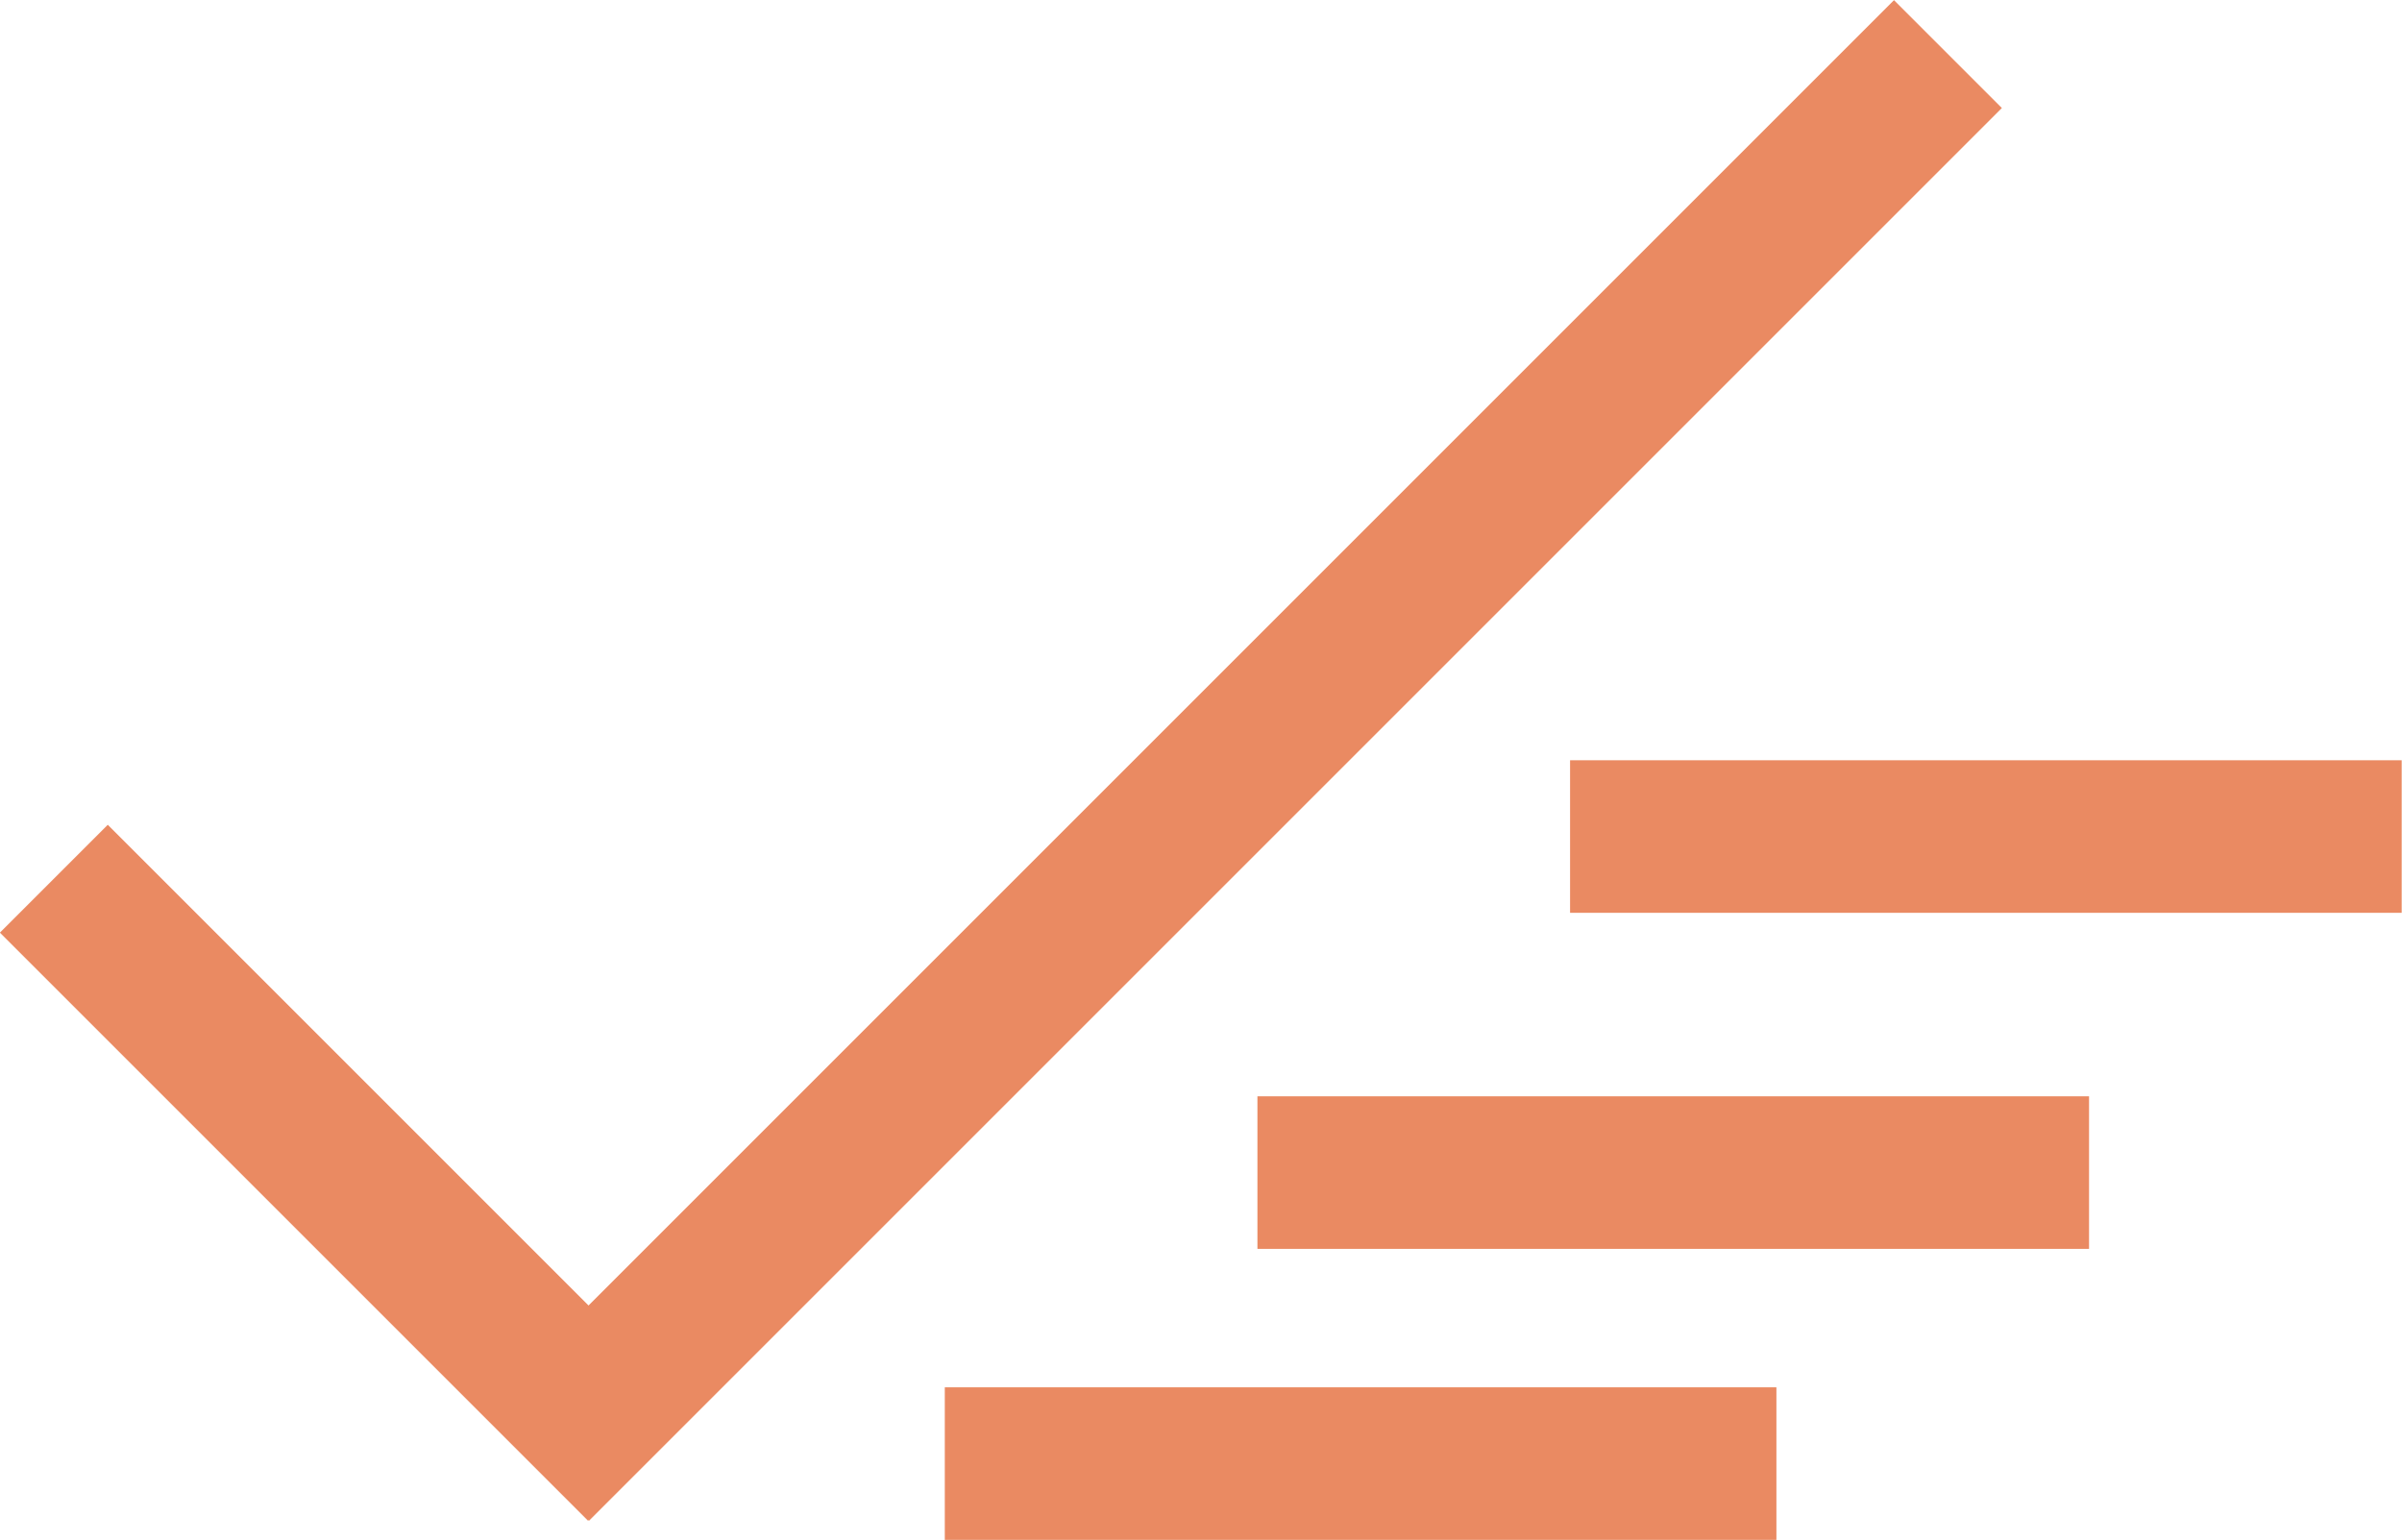
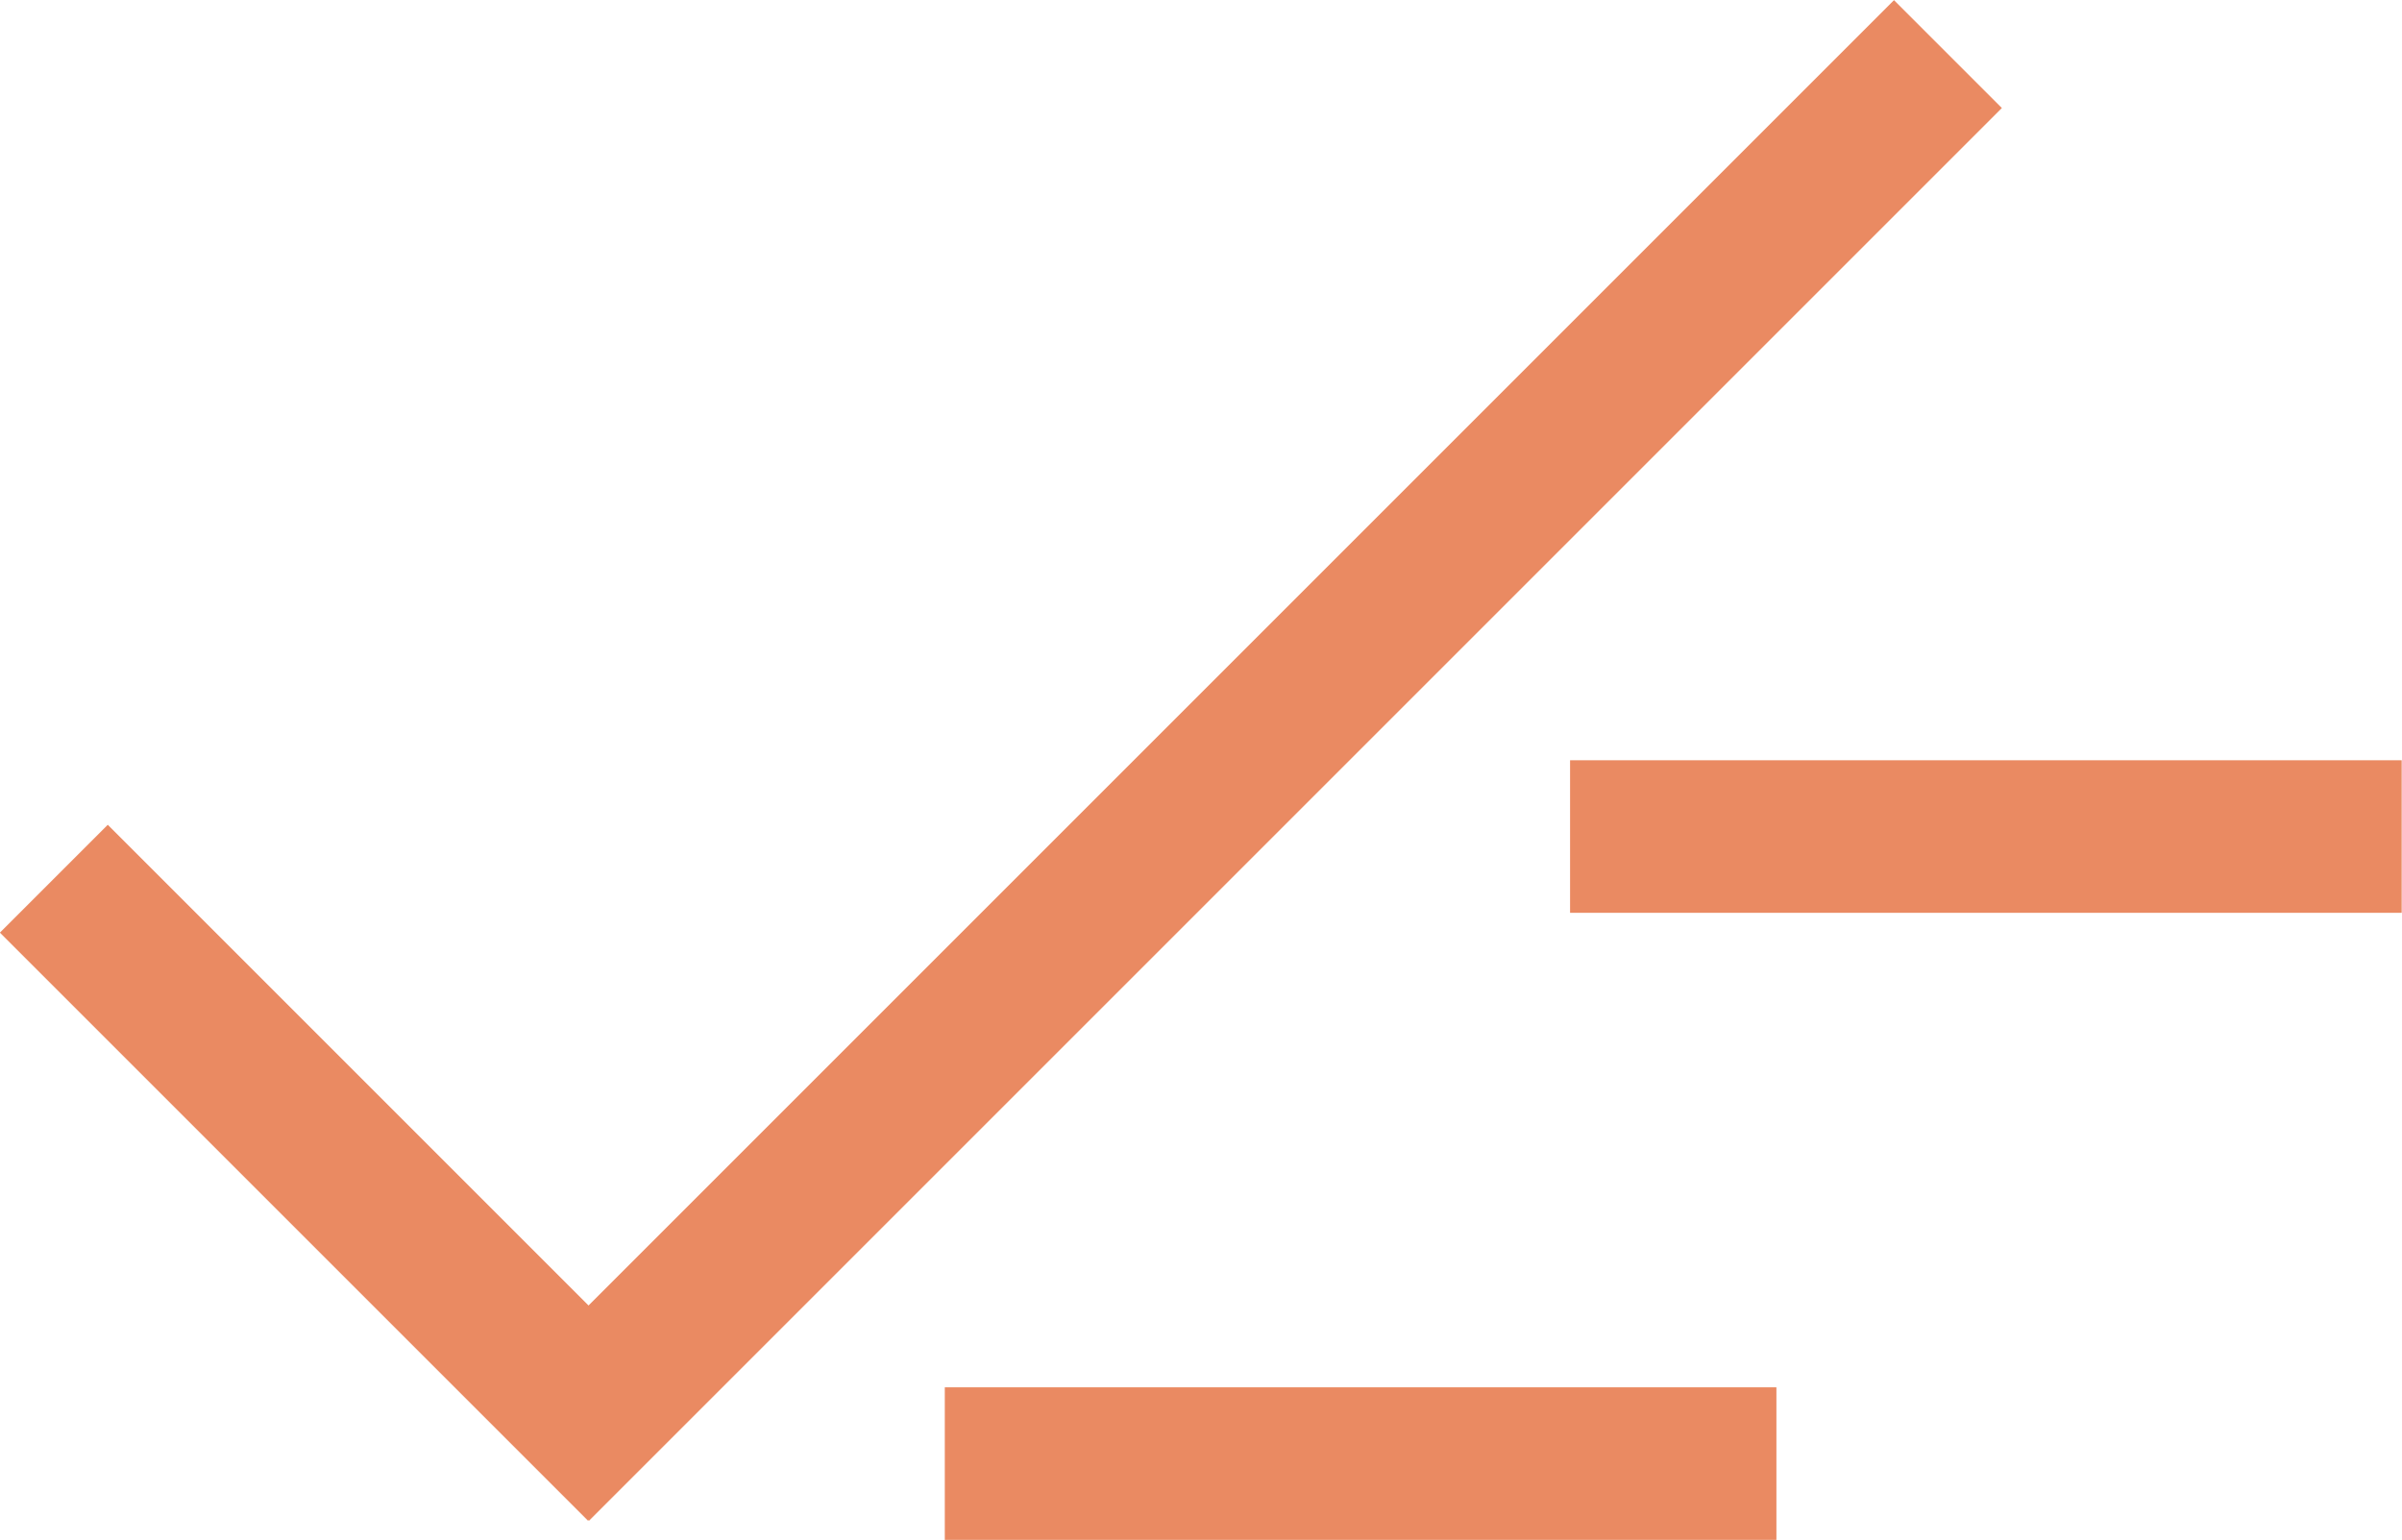
<svg xmlns="http://www.w3.org/2000/svg" id="Layer_2" viewBox="0 0 76.83 49.26">
  <defs>
    <style>.cls-1{fill:#ea8a62;}</style>
  </defs>
  <g id="Layer_1-2">
    <rect class="cls-1" x="-2.17" y="35.07" width="26.6" height="4.88" transform="translate(29.78 3.12) rotate(45)" />
    <rect class="cls-1" x="30.22" y="44.38" width="26.6" height="4.88" />
-     <rect class="cls-1" x="40.22" y="35.07" width="26.6" height="4.88" />
    <rect class="cls-1" x="50.22" y="24.32" width="26.6" height="4.88" />
    <rect class="cls-1" x="7.76" y="21.88" width="63.91" height="4.88" transform="translate(84.99 13.44) rotate(135)" />
  </g>
</svg>